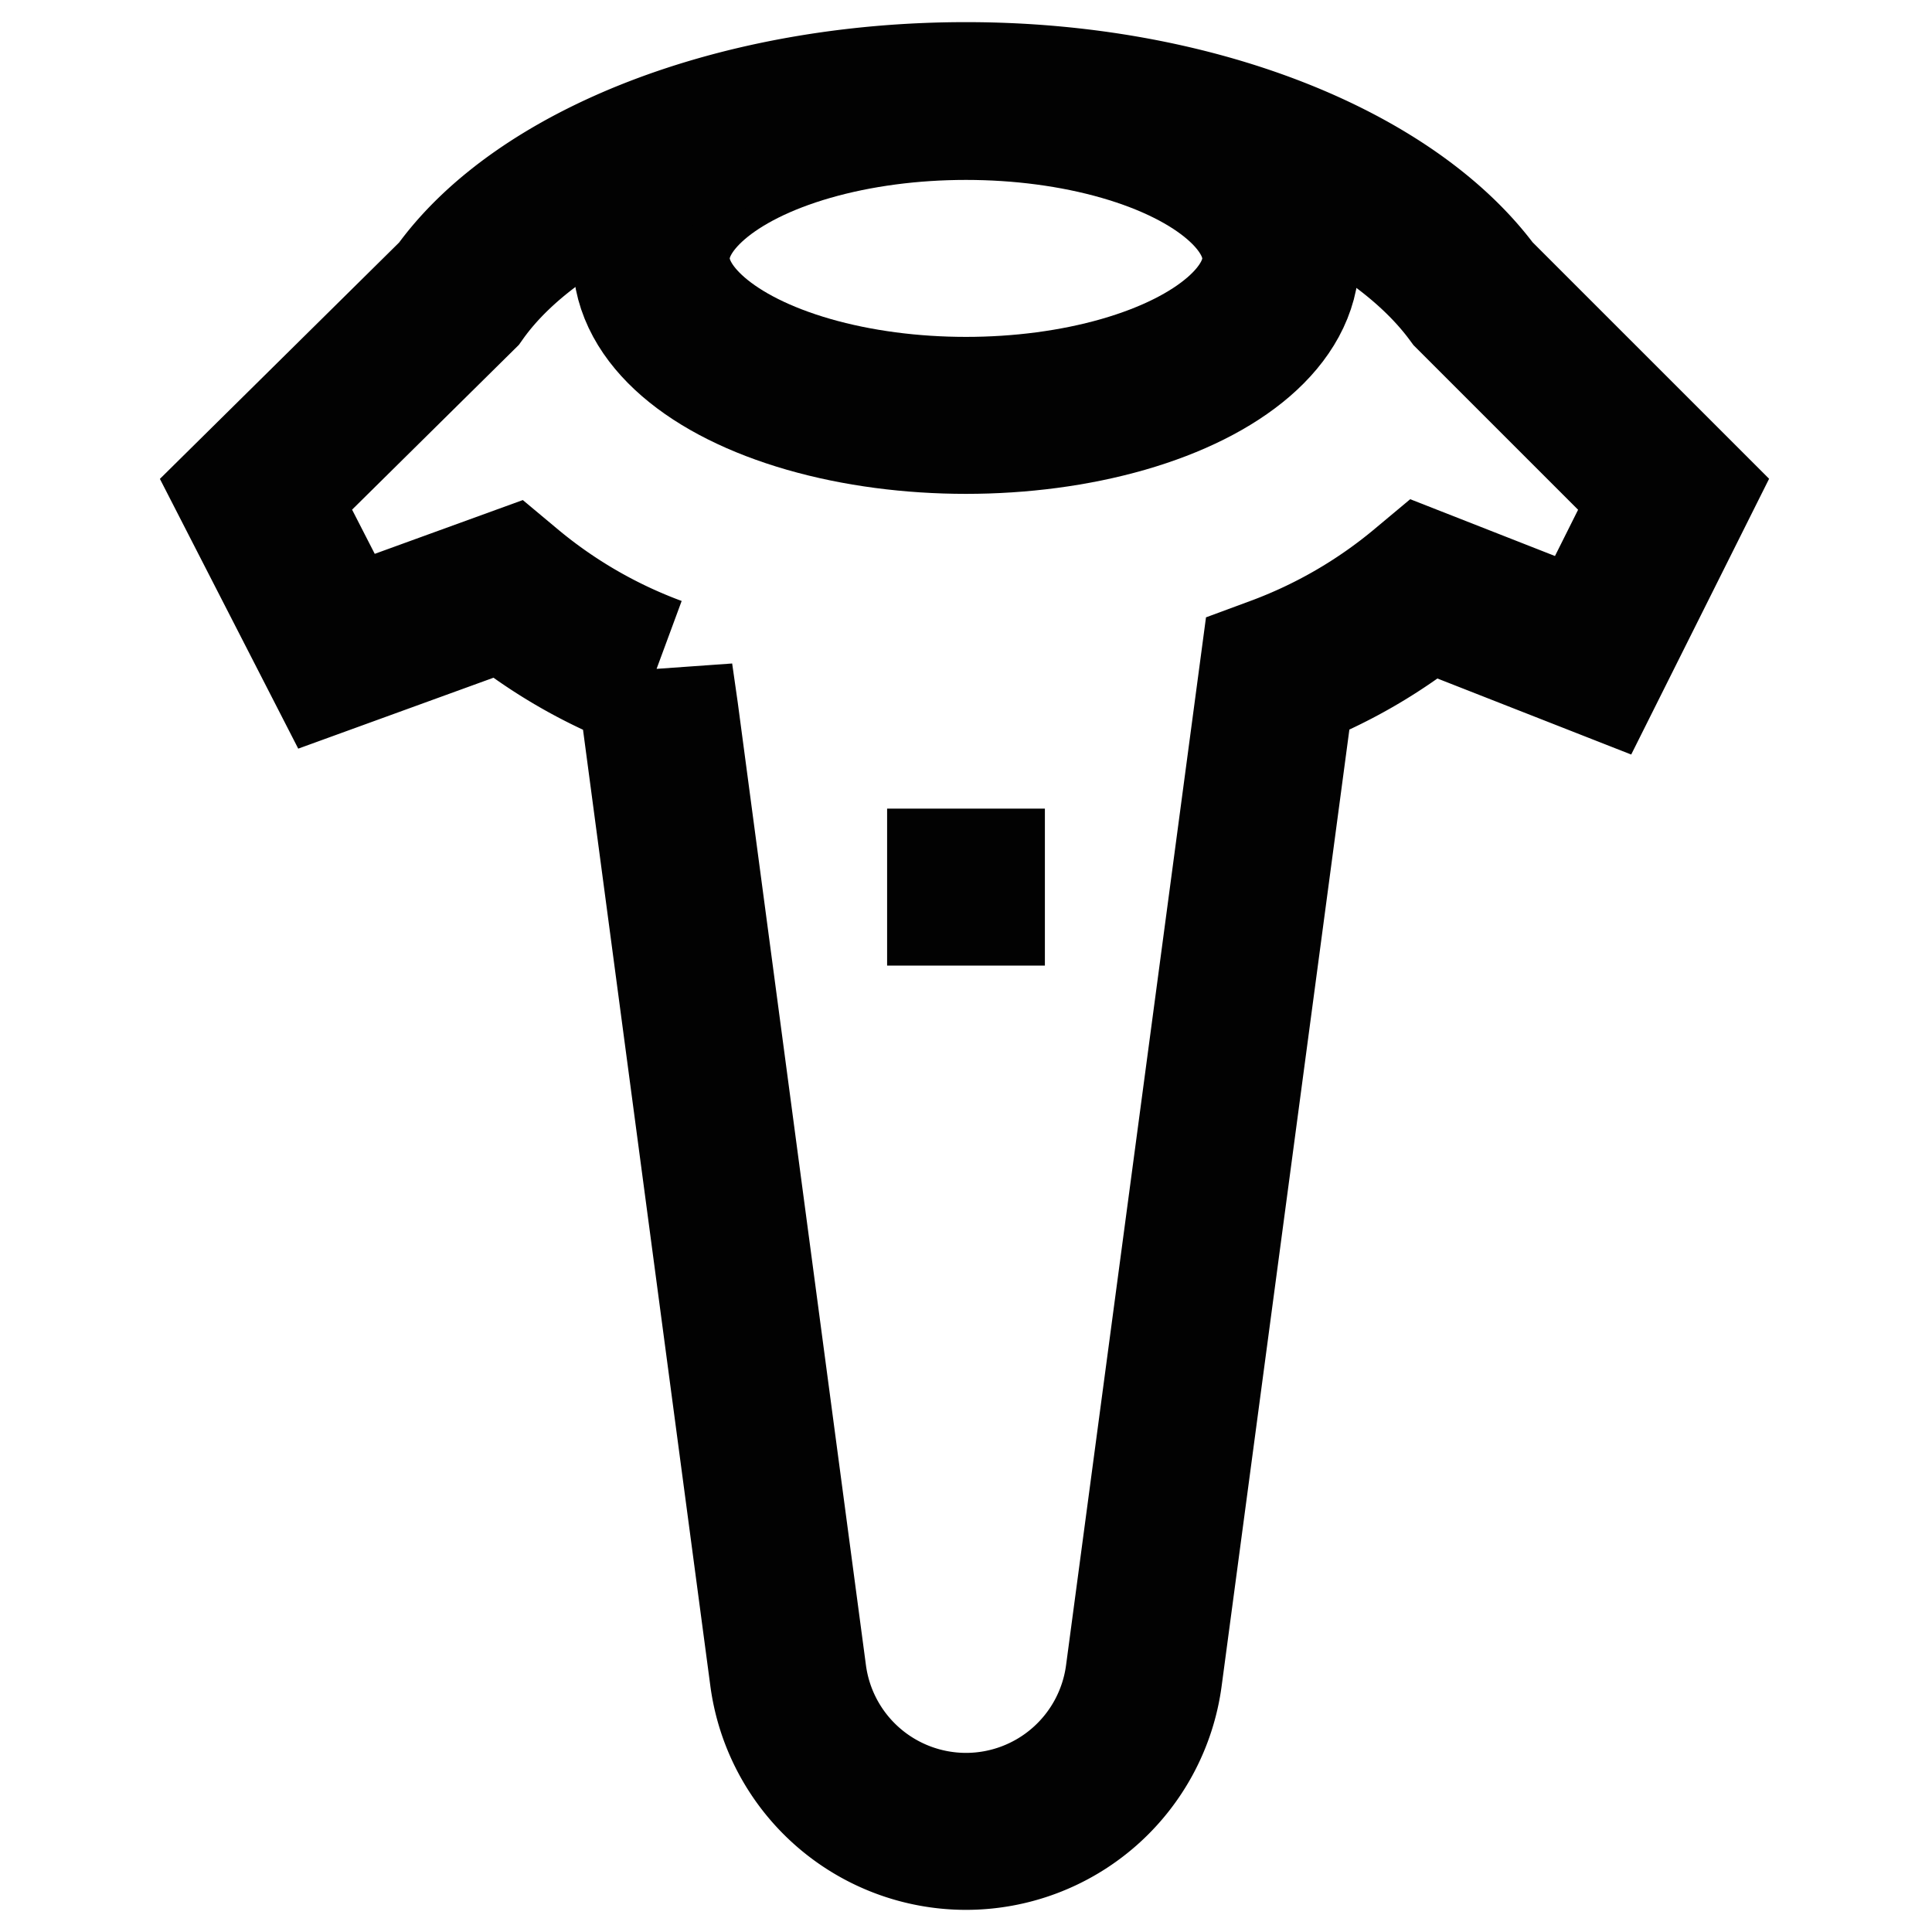
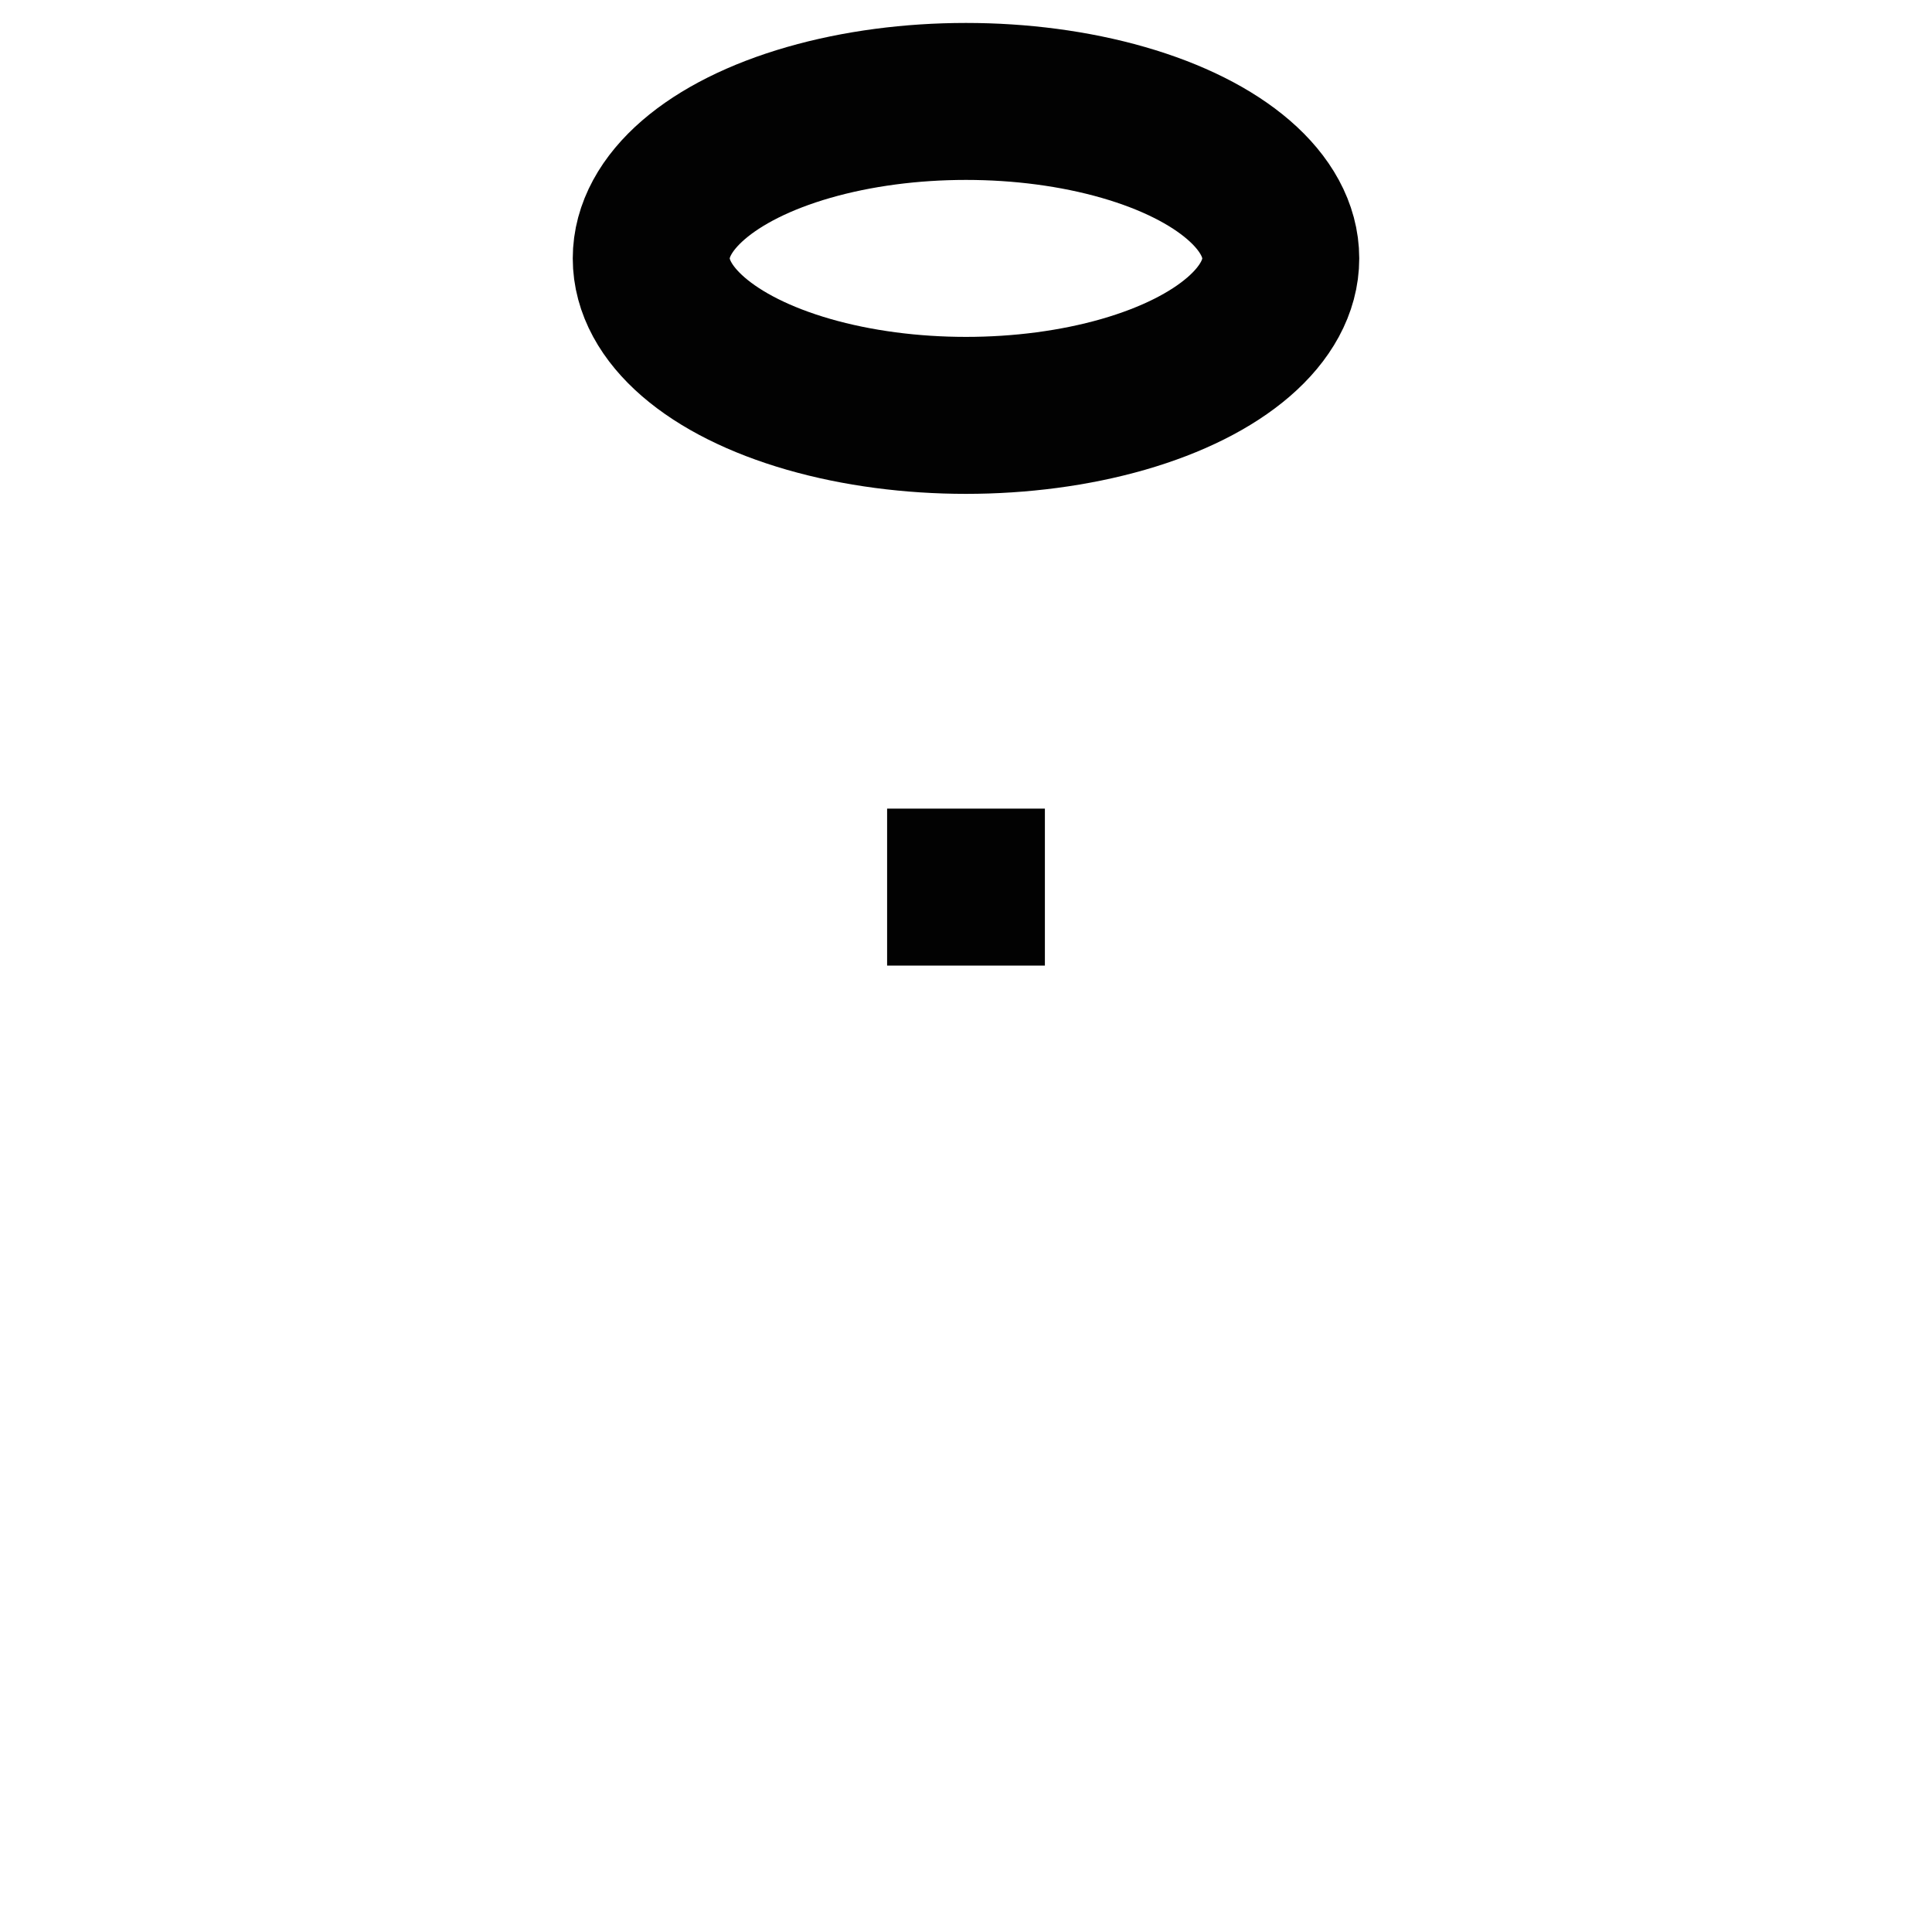
<svg xmlns="http://www.w3.org/2000/svg" id="Layer_1" data-name="Layer 1" viewBox="0 0 24 24">
  <defs>
    <style>.cls-1{fill:none;stroke:#020202;stroke-miterlimit:10;stroke-width:1.95px;}</style>
  </defs>
  <ellipse class="cls-1" cx="12" cy="3.21" rx="3.91" ry="1.95" />
  <line class="cls-1" x1="11.02" y1="11.02" x2="12.98" y2="11.02" />
-   <path class="cls-1" d="M20.79,6.14l-1,2L17.7,7.32a6.21,6.21,0,0,1-1.83,1.06L14.21,20.81A2.23,2.23,0,0,1,12,22.75h0a2.23,2.23,0,0,1-2.21-1.94L8.2,8.87l-.07-.49A6.21,6.21,0,0,1,6.3,7.32l-2.12.77-1-1.95L5.7,3.65c1-1.41,3.47-2.4,6.3-2.4s5.27,1,6.3,2.4Z" />
</svg>